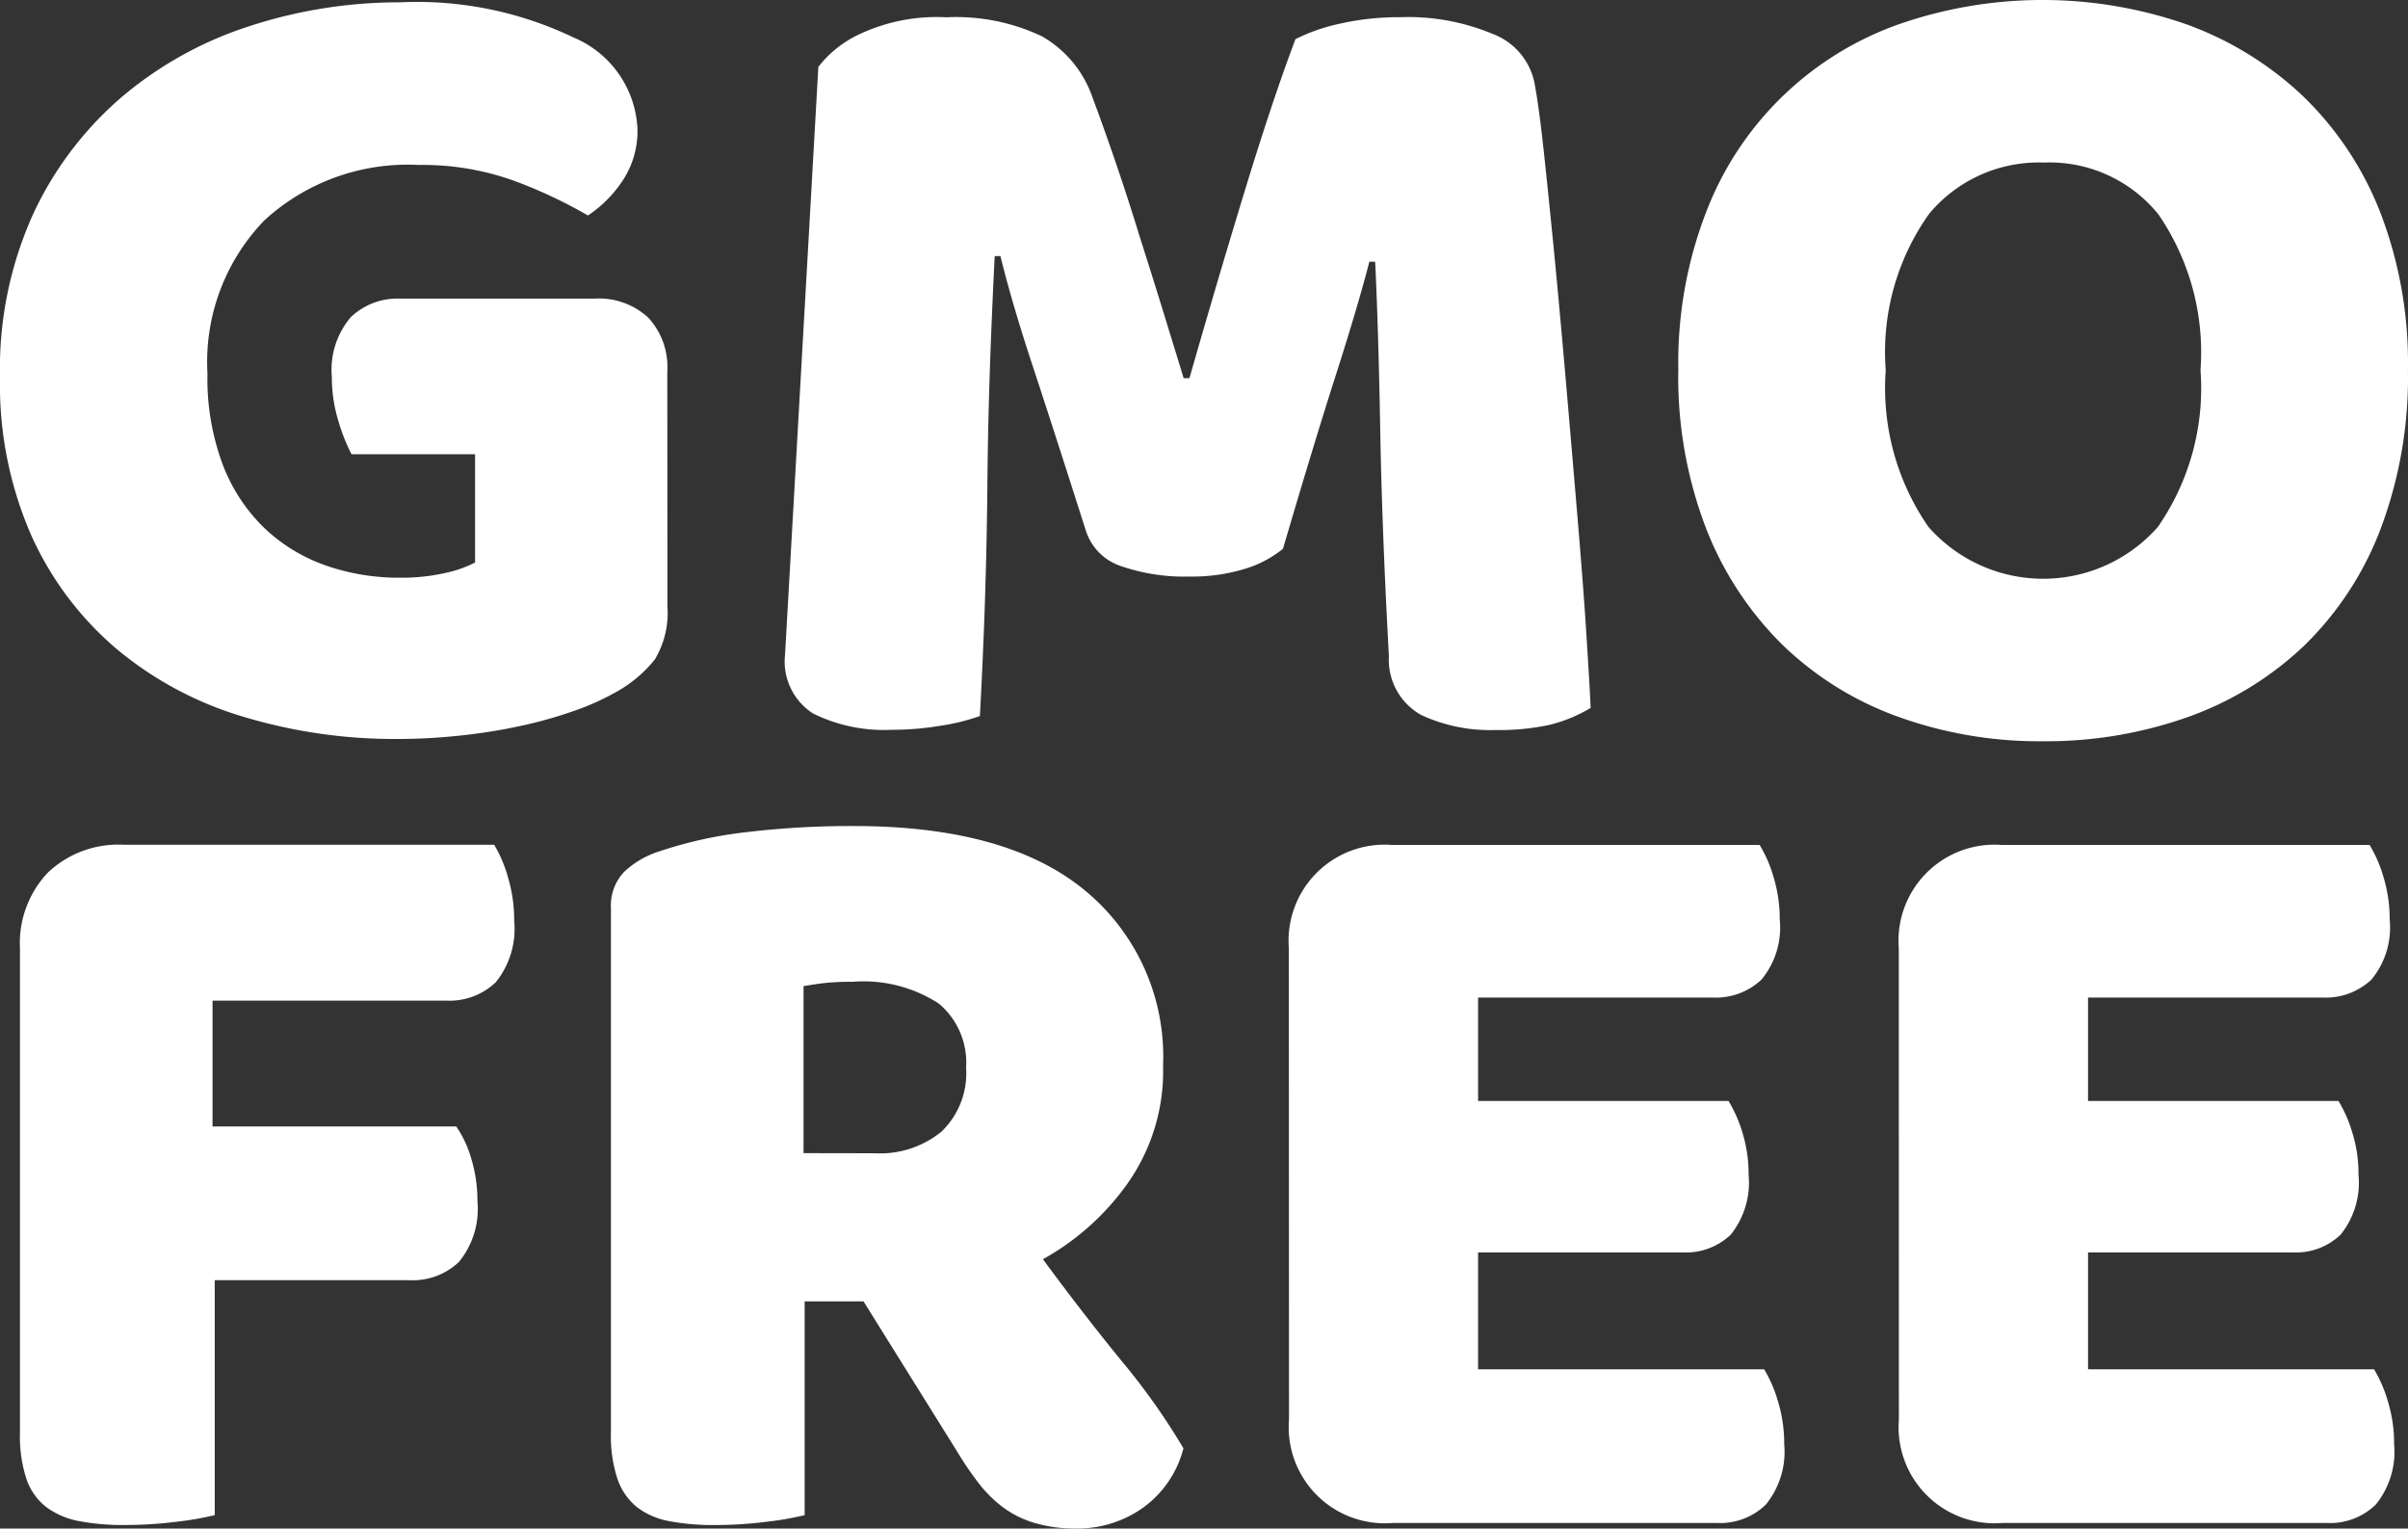
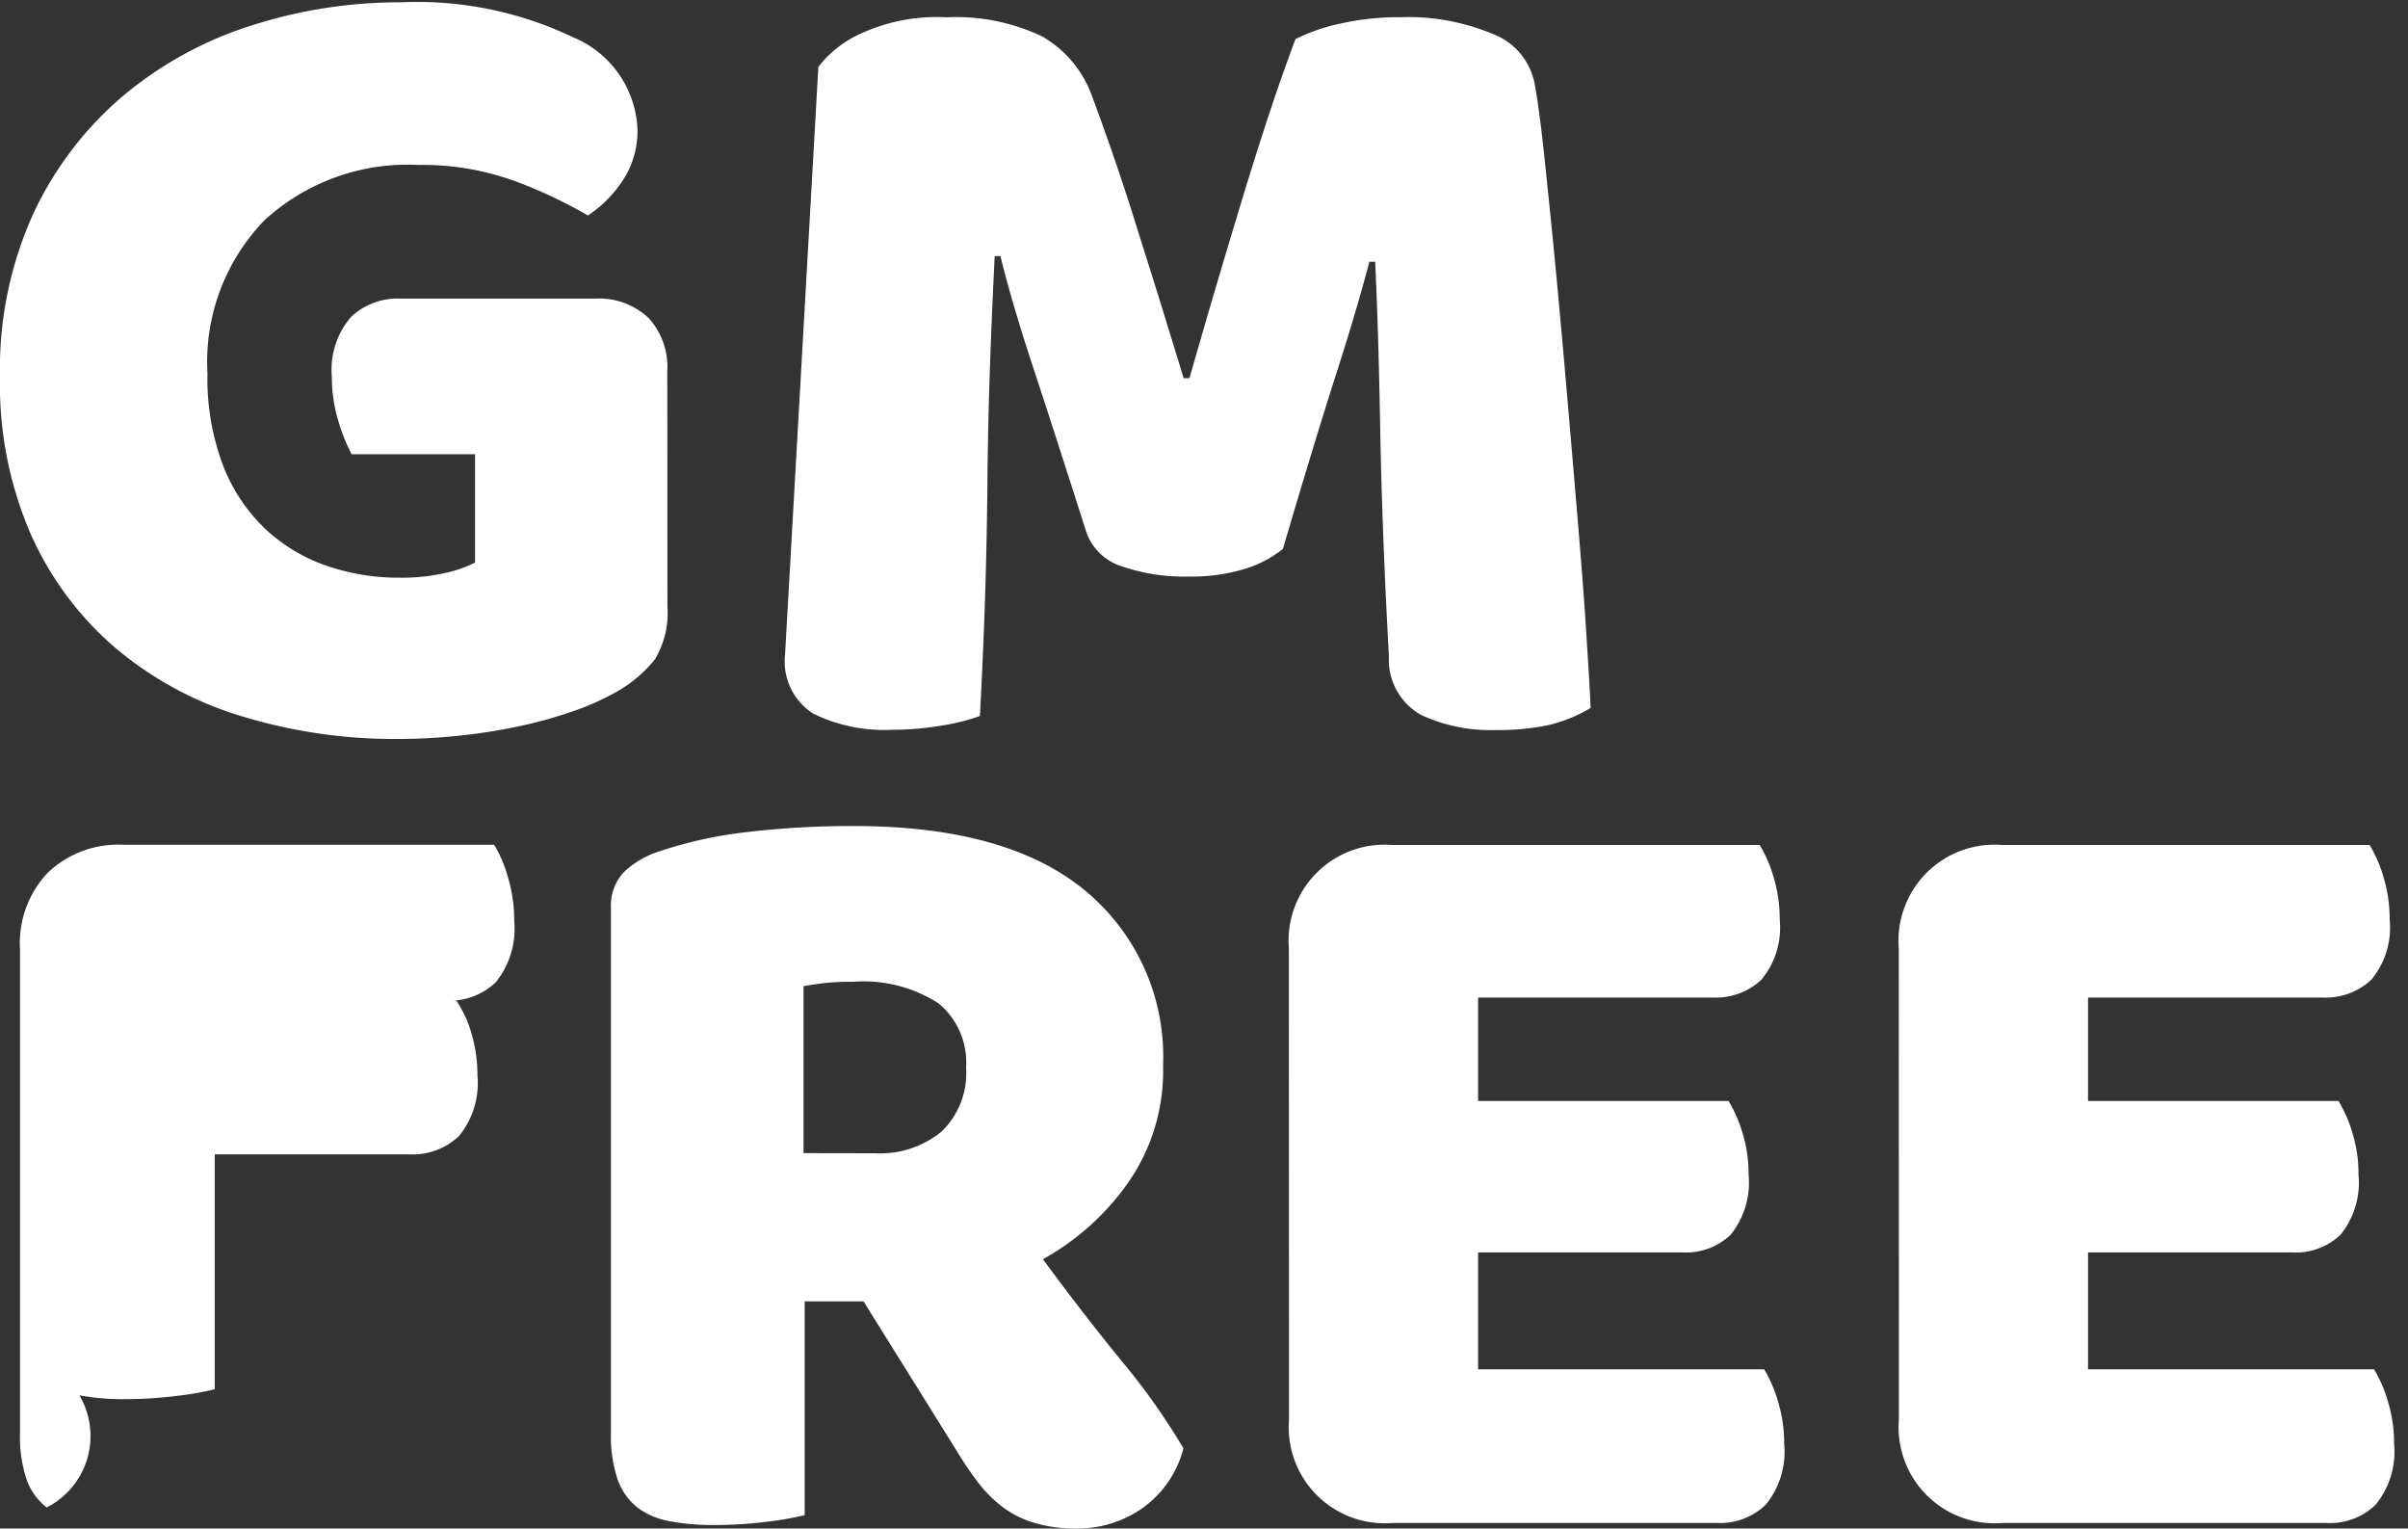
<svg xmlns="http://www.w3.org/2000/svg" id="Group_67" data-name="Group 67" width="74.513" height="47.286" viewBox="0 0 74.513 47.286">
  <rect x="0" y="0" width="74.513" height="47.286" fill="#333333" stroke="none" />
  <defs>
    <clipPath id="clip-path">
      <rect id="Rectangle_52" data-name="Rectangle 52" width="74.513" height="47.286" fill="#fff" />
    </clipPath>
  </defs>
  <g id="Group_66" data-name="Group 66" clip-path="url(#clip-path)">
    <path id="Path_104" data-name="Path 104" d="M20.653,18.76a2.787,2.787,0,0,1-.392,1.641,4.072,4.072,0,0,1-1.249,1.034,7.982,7.982,0,0,1-1.248.554,13.633,13.633,0,0,1-1.641.462,17.286,17.286,0,0,1-1.872.3,18,18,0,0,1-1.943.107,16.231,16.231,0,0,1-4.817-.7,10.974,10.974,0,0,1-3.906-2.105A9.969,9.969,0,0,1,.963,16.548,11.638,11.638,0,0,1,0,11.661a11.607,11.607,0,0,1,1.052-5.1,10.727,10.727,0,0,1,2.783-3.62A11.641,11.641,0,0,1,7.794.782,14.935,14.935,0,0,1,12.377.069a11.2,11.2,0,0,1,5.369,1.087,3.222,3.222,0,0,1,1.98,2.837,2.766,2.766,0,0,1-.464,1.6,3.816,3.816,0,0,1-1.069,1.07,14.757,14.757,0,0,0-2.23-1.053A8.349,8.349,0,0,0,12.947,5.1,6.553,6.553,0,0,0,8.186,6.809,6.3,6.3,0,0,0,6.42,11.554,7.562,7.562,0,0,0,6.9,14.389a5.389,5.389,0,0,0,1.3,1.962,5.294,5.294,0,0,0,1.89,1.143,6.885,6.885,0,0,0,2.283.375,6.048,6.048,0,0,0,1.391-.144A3.687,3.687,0,0,0,14.7,17.4V14.05H10.879a5.669,5.669,0,0,1-.41-1.035,4.6,4.6,0,0,1-.2-1.355,2.5,2.5,0,0,1,.589-1.854,2.086,2.086,0,0,1,1.516-.571H18.4a2.244,2.244,0,0,1,1.66.589,2.246,2.246,0,0,1,.589,1.658Z" transform="translate(0 0.003)" fill="#fff" />
    <path id="Path_105" data-name="Path 105" d="M38.645,16.956a3.439,3.439,0,0,1-1.195.624,5.579,5.579,0,0,1-1.694.233,5.994,5.994,0,0,1-2.123-.324,1.7,1.7,0,0,1-1.087-1.1q-1-3.141-1.641-5.083t-1-3.406h-.178q-.105,2.1-.16,3.833T29.5,15.1q-.017,1.642-.07,3.317t-.161,3.71a6.3,6.3,0,0,1-1.213.3,8.962,8.962,0,0,1-1.5.126,4.965,4.965,0,0,1-2.444-.5,1.91,1.91,0,0,1-.873-1.82L24.27,2.046a3.446,3.446,0,0,1,1.249-1A5.623,5.623,0,0,1,28.23.512a6.205,6.205,0,0,1,2.961.589A3.484,3.484,0,0,1,32.76,3.01q.321.856.7,1.961T34.2,7.254q.376,1.178.733,2.335t.641,2.088h.179q.858-3,1.713-5.8t1.568-4.69A5.752,5.752,0,0,1,40.411.709a8.289,8.289,0,0,1,1.872-.2,6.774,6.774,0,0,1,2.853.517,2.056,2.056,0,0,1,1.286,1.48q.141.713.3,2.193t.34,3.337q.177,1.853.356,3.922t.339,3.977c.107,1.274.2,2.437.268,3.5s.118,1.872.143,2.442A4.594,4.594,0,0,1,46.9,22.4a7.368,7.368,0,0,1-1.693.161,5.06,5.06,0,0,1-2.282-.465,1.955,1.955,0,0,1-1-1.819q-.213-3.887-.268-6.99T41.5,8.074H41.32q-.359,1.391-1.035,3.5t-1.64,5.387" transform="translate(1.053 0.023)" fill="#fff" />
-     <path id="Path_106" data-name="Path 106" d="M49.682,11.45a12.94,12.94,0,0,1,.873-4.921A9.927,9.927,0,0,1,56.513.748a13.544,13.544,0,0,1,8.88,0,10.375,10.375,0,0,1,3.585,2.194,10.1,10.1,0,0,1,2.408,3.585,12.941,12.941,0,0,1,.873,4.921,13.3,13.3,0,0,1-.856,4.941,9.969,9.969,0,0,1-2.371,3.6,10.166,10.166,0,0,1-3.585,2.194,13.129,13.129,0,0,1-4.494.748,12.855,12.855,0,0,1-4.495-.767,10.007,10.007,0,0,1-3.568-2.23,10.306,10.306,0,0,1-2.354-3.6,13.068,13.068,0,0,1-.855-4.887m6.42,0A7.53,7.53,0,0,0,57.422,16.3a4.73,4.73,0,0,0,7.1,0A7.524,7.524,0,0,0,65.84,11.45a7.539,7.539,0,0,0-1.3-4.815,4.33,4.33,0,0,0-3.549-1.606,4.412,4.412,0,0,0-3.55,1.588A7.37,7.37,0,0,0,56.1,11.45" transform="translate(2.252)" fill="#fff" />
-     <path id="Path_107" data-name="Path 107" d="M15.264,25a4.069,4.069,0,0,1,.43,1.015,4.625,4.625,0,0,1,.19,1.327,2.639,2.639,0,0,1-.569,1.911,2.068,2.068,0,0,1-1.532.569H6.55v3.893h7.542a3.4,3.4,0,0,1,.465,1,4.46,4.46,0,0,1,.19,1.31,2.589,2.589,0,0,1-.569,1.877,2.069,2.069,0,0,1-1.532.569H6.618v7.267a9.391,9.391,0,0,1-1.189.206,12.612,12.612,0,0,1-1.6.1,7.244,7.244,0,0,1-1.4-.119A2.475,2.475,0,0,1,1.418,45.5a1.861,1.861,0,0,1-.62-.86A4.2,4.2,0,0,1,.591,43.19V28.207a3.167,3.167,0,0,1,.861-2.343A3.163,3.163,0,0,1,3.795,25Z" transform="translate(0.027 1.133)" fill="#fff" />
+     <path id="Path_107" data-name="Path 107" d="M15.264,25a4.069,4.069,0,0,1,.43,1.015,4.625,4.625,0,0,1,.19,1.327,2.639,2.639,0,0,1-.569,1.911,2.068,2.068,0,0,1-1.532.569H6.55h7.542a3.4,3.4,0,0,1,.465,1,4.46,4.46,0,0,1,.19,1.31,2.589,2.589,0,0,1-.569,1.877,2.069,2.069,0,0,1-1.532.569H6.618v7.267a9.391,9.391,0,0,1-1.189.206,12.612,12.612,0,0,1-1.6.1,7.244,7.244,0,0,1-1.4-.119A2.475,2.475,0,0,1,1.418,45.5a1.861,1.861,0,0,1-.62-.86A4.2,4.2,0,0,1,.591,43.19V28.207a3.167,3.167,0,0,1,.861-2.343A3.163,3.163,0,0,1,3.795,25Z" transform="translate(0.027 1.133)" fill="#fff" />
    <path id="Path_108" data-name="Path 108" d="M24.079,39.15v6.614a9.6,9.6,0,0,1-1.187.206,12.641,12.641,0,0,1-1.6.1,7.163,7.163,0,0,1-1.4-.12,2.313,2.313,0,0,1-1-.432,1.92,1.92,0,0,1-.6-.859,4.2,4.2,0,0,1-.207-1.447V26.991a1.512,1.512,0,0,1,.4-1.119,2.814,2.814,0,0,1,1.084-.638,13.018,13.018,0,0,1,2.72-.6,27.3,27.3,0,0,1,3.307-.188q4.754,0,7.165,2a6.655,6.655,0,0,1,2.409,5.408,6.031,6.031,0,0,1-1.1,3.651,7.913,7.913,0,0,1-2.618,2.342Q32.691,39.53,33.9,41.01a20.626,20.626,0,0,1,1.9,2.687,3.256,3.256,0,0,1-1.258,1.843,3.5,3.5,0,0,1-2.05.638A4.431,4.431,0,0,1,31.175,46a3.123,3.123,0,0,1-.964-.483,3.939,3.939,0,0,1-.759-.757A10.222,10.222,0,0,1,28.8,43.8L25.9,39.15Zm2.17-4.581a3,3,0,0,0,2.067-.672,2.507,2.507,0,0,0,.759-1.98,2.38,2.38,0,0,0-.846-1.98,4.28,4.28,0,0,0-2.668-.672,7.865,7.865,0,0,0-.828.034c-.206.023-.436.057-.688.1v5.166Z" transform="translate(0.82 1.108)" fill="#fff" />
    <path id="Path_109" data-name="Path 109" d="M38.152,28.207a2.973,2.973,0,0,1,3.2-3.2H52.721a4.1,4.1,0,0,1,.432,1,4.465,4.465,0,0,1,.189,1.308,2.521,2.521,0,0,1-.569,1.861,2.059,2.059,0,0,1-1.5.551H44.008v3.2h7.75a4.2,4.2,0,0,1,.43.981,4.291,4.291,0,0,1,.19,1.292,2.582,2.582,0,0,1-.551,1.861,2.006,2.006,0,0,1-1.481.551H44.008v3.616H52.86a4.141,4.141,0,0,1,.43,1,4.451,4.451,0,0,1,.19,1.308,2.591,2.591,0,0,1-.569,1.878,2.026,2.026,0,0,1-1.5.568H41.357a2.973,2.973,0,0,1-3.2-3.2Z" transform="translate(1.73 1.133)" fill="#fff" />
    <path id="Path_110" data-name="Path 110" d="M56.208,28.207a2.972,2.972,0,0,1,3.2-3.2H70.777a4.141,4.141,0,0,1,.432,1,4.5,4.5,0,0,1,.189,1.308,2.521,2.521,0,0,1-.569,1.861,2.063,2.063,0,0,1-1.5.551H62.064v3.2h7.75a4.155,4.155,0,0,1,.429.981,4.259,4.259,0,0,1,.19,1.292,2.572,2.572,0,0,1-.552,1.861,2,2,0,0,1-1.481.551H62.064v3.616h8.851a4.141,4.141,0,0,1,.43,1,4.417,4.417,0,0,1,.19,1.308,2.591,2.591,0,0,1-.569,1.878,2.022,2.022,0,0,1-1.5.568H59.411a2.972,2.972,0,0,1-3.2-3.2Z" transform="translate(2.548 1.133)" fill="#fff" />
  </g>
</svg>